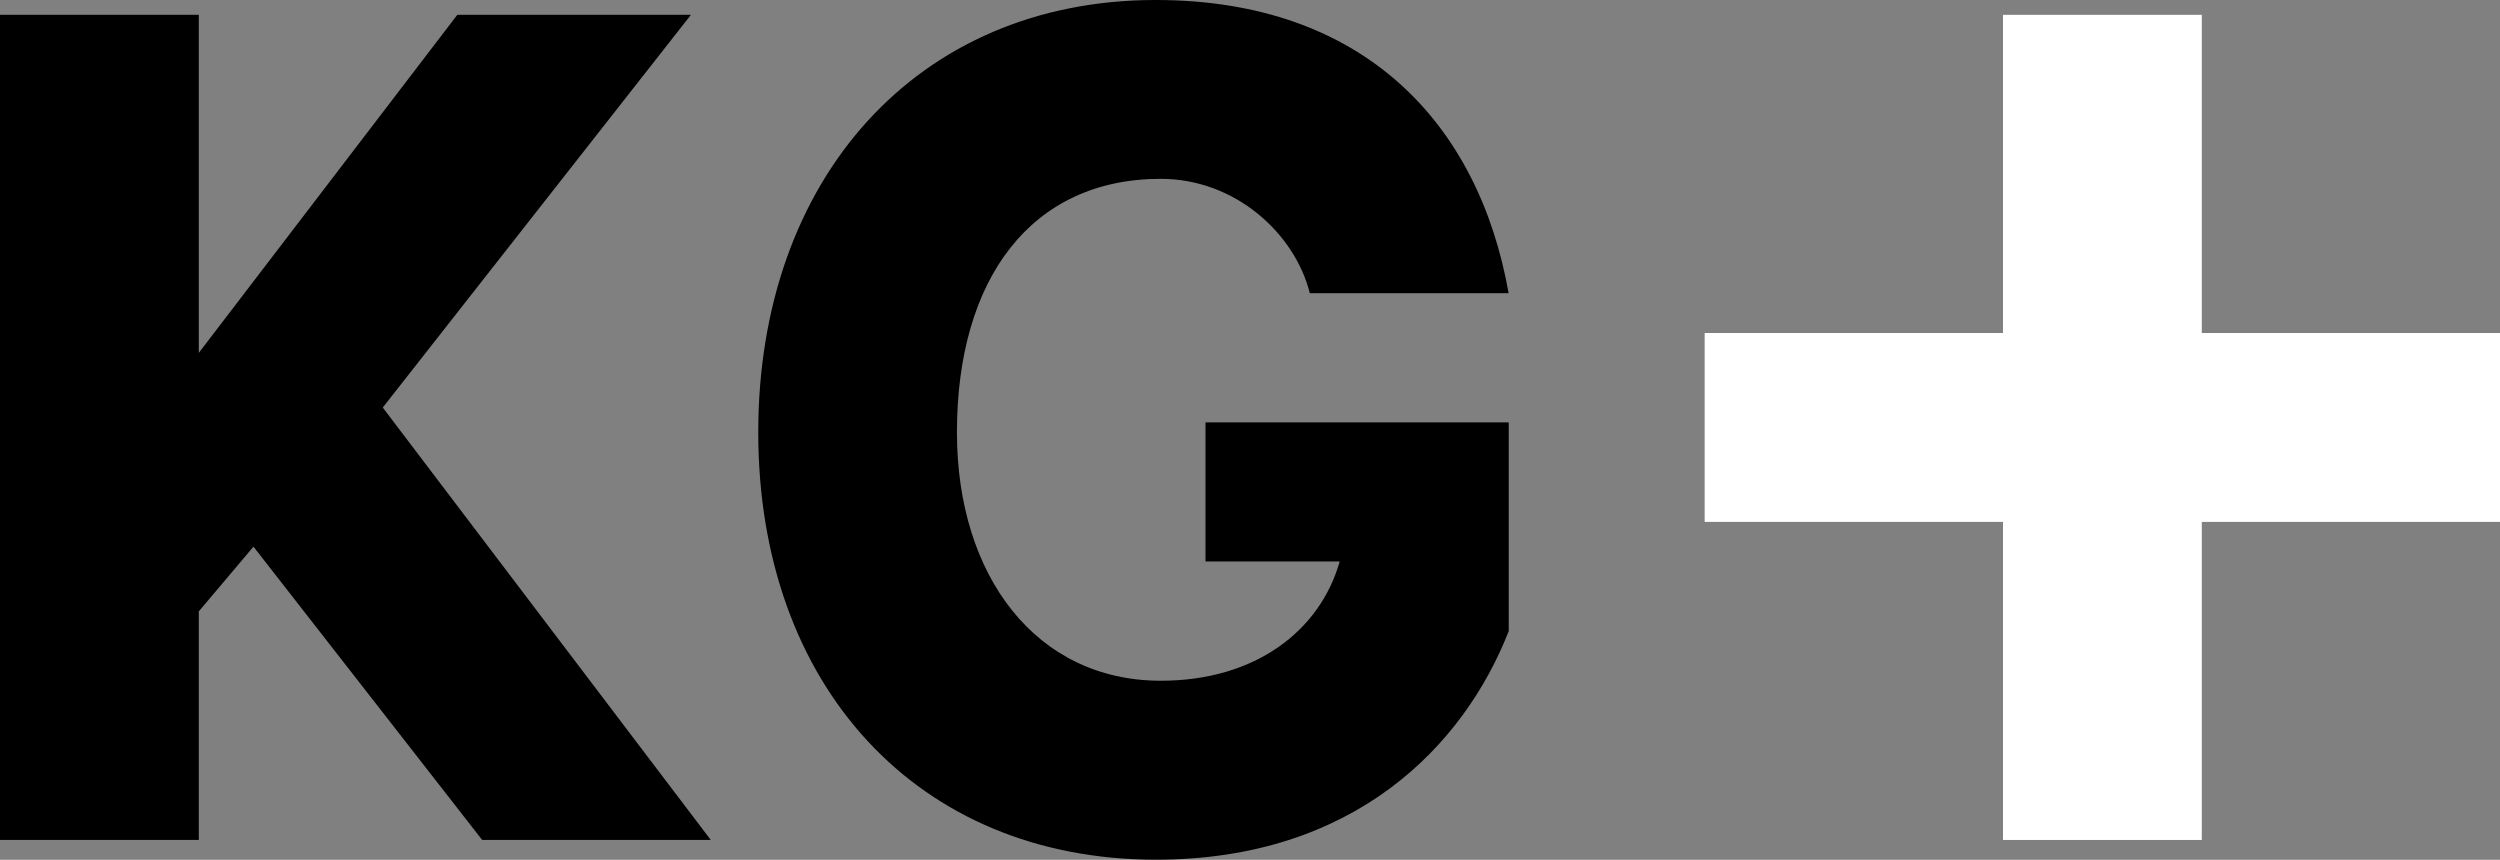
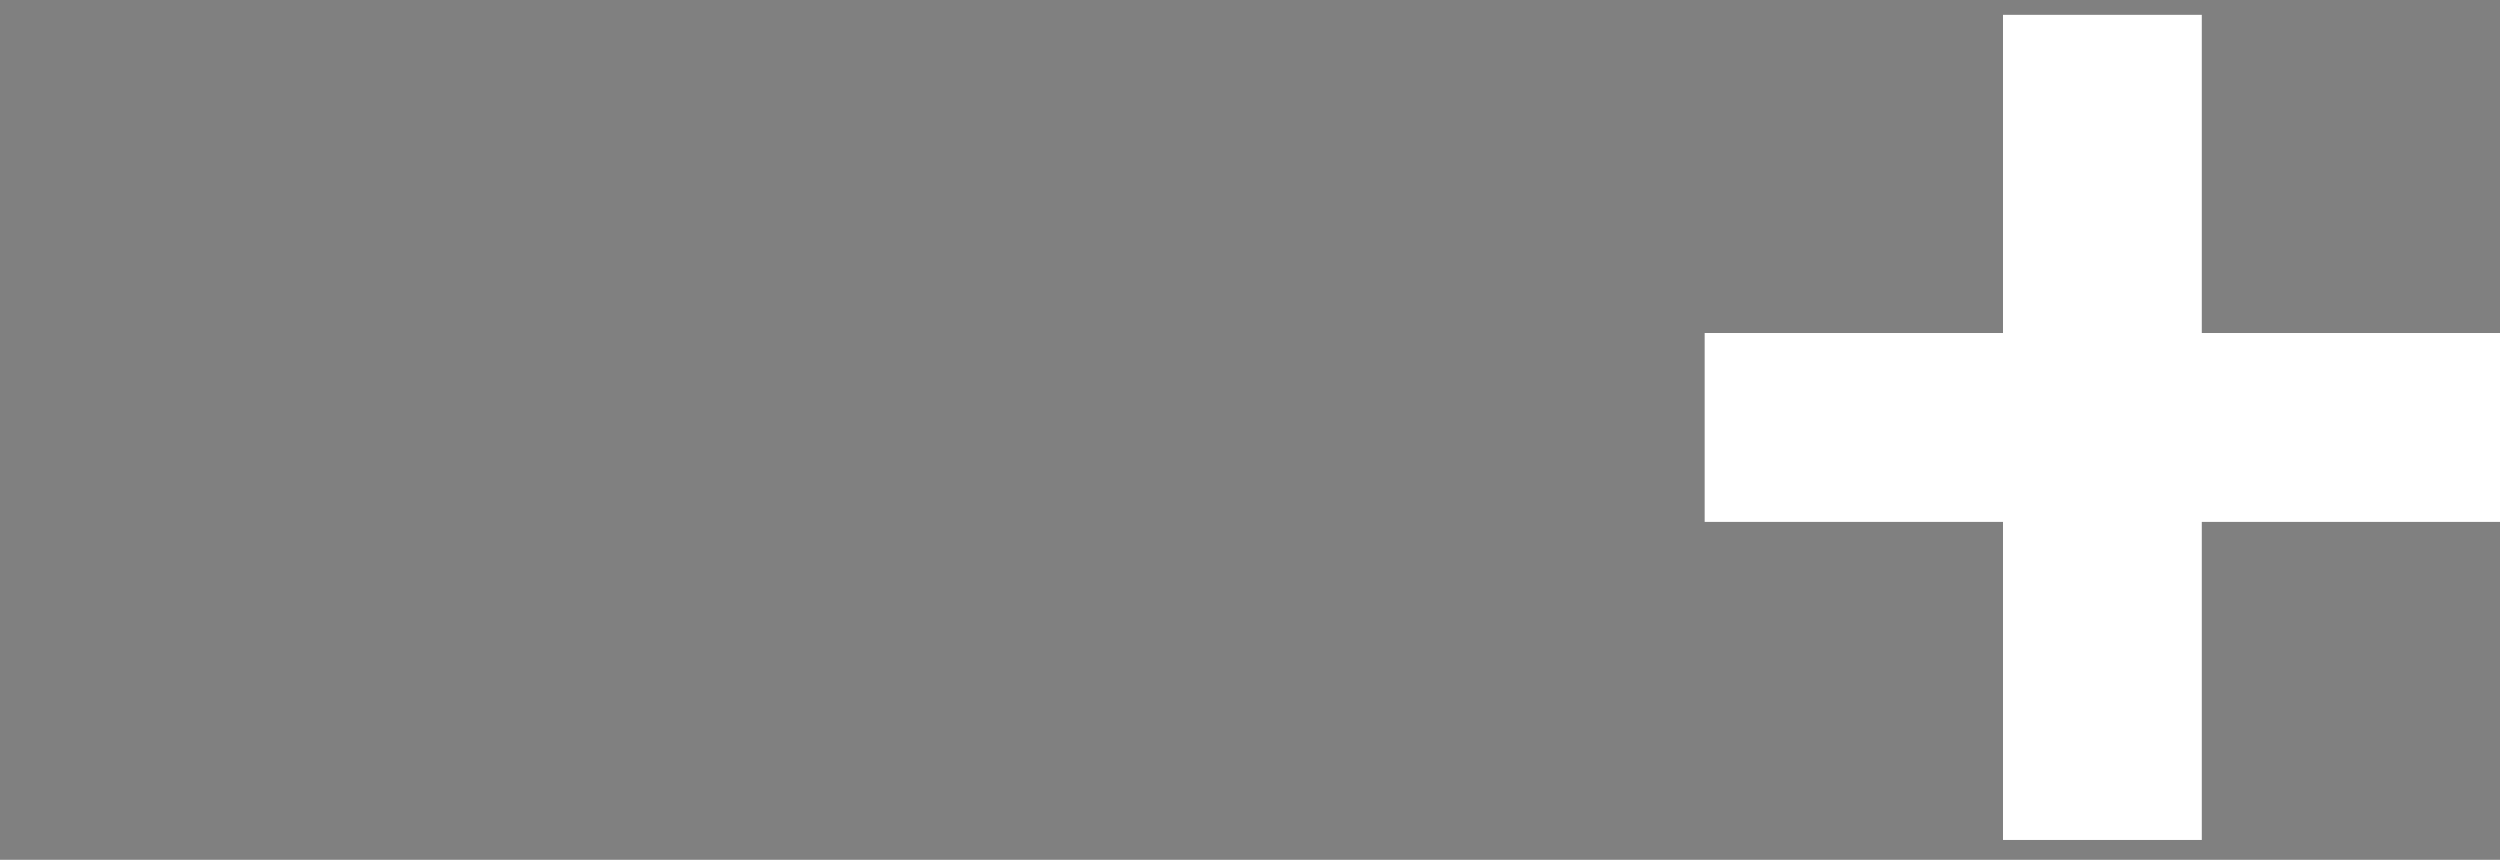
<svg xmlns="http://www.w3.org/2000/svg" id="Layer_2" width="209" height="71.88" viewBox="0 0 209 71.88">
  <rect x="0" y="0" width="209" height="71.88" fill="#808080" stroke="none" />
  <g id="DTP">
-     <path d="M96.62,0c17.45,0,27.01,10.39,29.5,24.51h-16.62c-1.25-4.99-6.23-9.56-12.46-9.56-10.8,0-17.04,8.31-17.04,21.19,0,12.05,6.65,20.77,17.04,20.77,7.89,0,13.3-4.15,14.96-9.97h-11.22v-11.63h25.35v17.45c-3.74,9.56-12.88,19.11-29.5,19.11-19.94,0-33.24-14.54-33.24-35.73S76.67,0,96.62,0Z" style="stroke-width:0px;" />
    <polygon points="209 27.84 184.07 27.84 184.07 1.24 167.45 1.24 167.45 27.84 142.51 27.84 142.51 43.63 167.45 43.63 167.45 70.22 184.07 70.22 184.07 43.63 209 43.63 209 27.84" style="fill:#fff; stroke-width:0px;" />
-     <polygon points="0 70.22 0 1.24 16.62 1.24 16.62 29.5 38.23 1.24 57.76 1.24 32 34.07 59.42 70.22 40.31 70.22 21.19 45.7 16.62 51.11 16.62 70.22 0 70.22" style="stroke-width:0px;" />
  </g>
</svg>